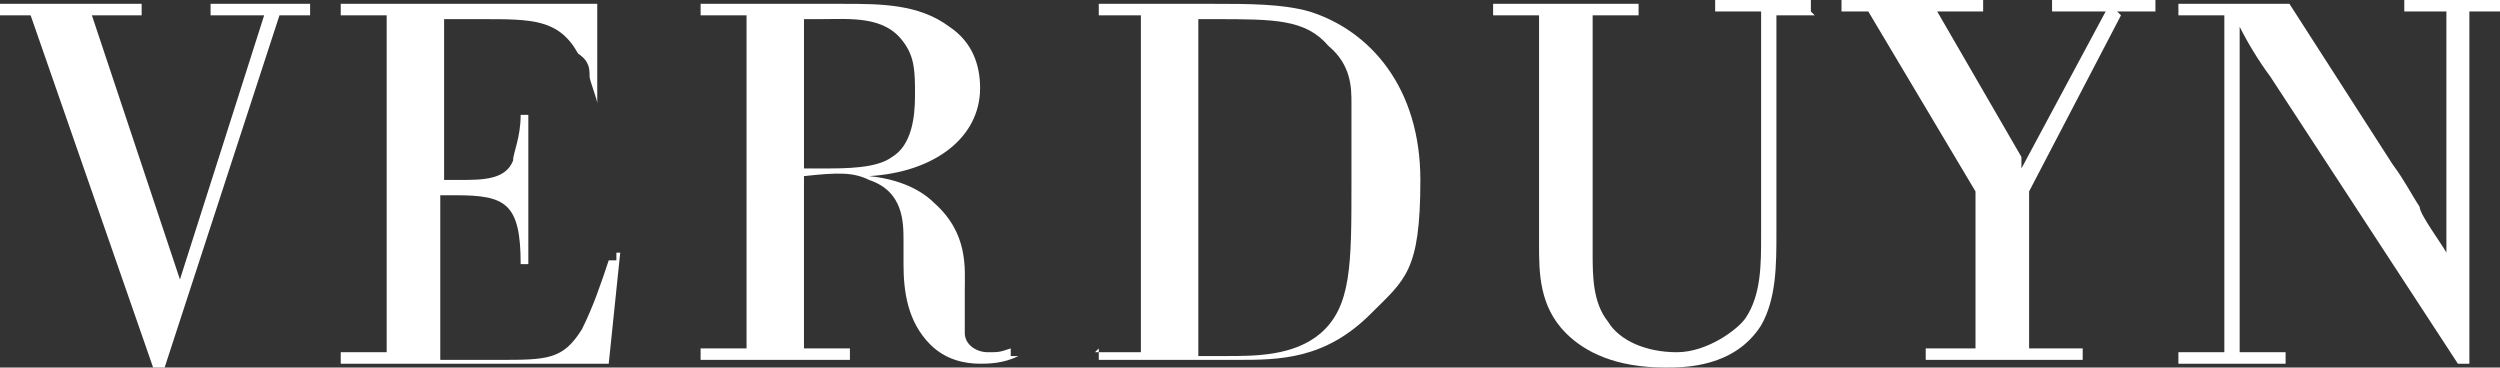
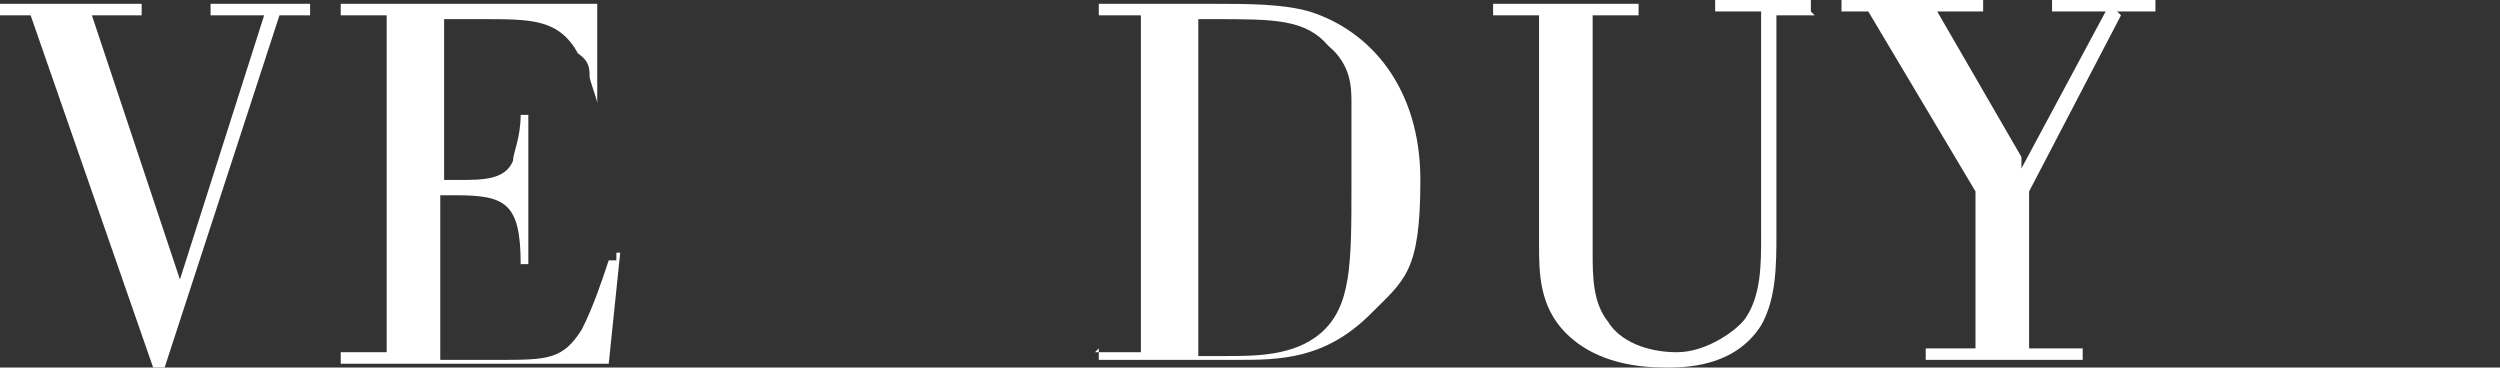
<svg xmlns="http://www.w3.org/2000/svg" id="Layer_1" width="65.3" height="9.6" version="1.1" viewBox="0 0 65.3 9.6">
  <rect x="0" y="0" width="65.3" height="9.6" fill="#333333" stroke="none" />
  <defs>
    <style>
      .st0 {
        fill: #fff;
      }
    </style>
  </defs>
  <path class="st0" d="M7.3.4l-3,9.2h-.3L.8.4h-.8V.1h3.7v.3h-1.3l2.3,6.9L6.9.4h-1.4V.1h2.6v.3h-.9.1Z" />
  <path class="st0" d="M16.2,6.6l-.3,2.9h-7v-.3h1.2V.4h-1.2V.1h6.7v2.6c0,0,0,0,0,0,0-.1-.2-.6-.2-.7,0-.2,0-.4-.3-.6-.5-.9-1.2-.9-2.5-.9h-1v4.2h.4c.6,0,1.2,0,1.4-.5,0-.2.2-.6.2-1.2h.2v3.9h-.2c0-1.6-.4-1.8-1.7-1.8h-.4v4.3h1.5c1.3,0,1.7,0,2.2-.8.3-.6.5-1.2.7-1.8h.2v-.2h0Z" />
-   <path class="st0" d="M26.6,9.3c-.4.2-.8.2-1,.2-.4,0-.9-.1-1.3-.5-.6-.6-.7-1.4-.7-2.1v-.6c0-.5,0-1.3-.9-1.6-.4-.2-.8-.2-1.7-.1v4.5h1.2v.3h-3.9v-.3h1.2V.4h-1.2V.1h3.7c1,0,2,0,2.8.6.6.4.8,1,.8,1.6,0,1.3-1.2,2.2-2.9,2.3,1,.1,1.5.5,1.7.7.9.8.8,1.7.8,2.3v1.1c0,.3.3.5.6.5s.3,0,.6-.1v.2s.2,0,.2,0ZM21,.5v3.9h.5c.6,0,1.4,0,1.8-.3.5-.3.6-1,.6-1.6s0-1-.3-1.4c-.5-.7-1.4-.6-2.2-.6h-.5.1Z" />
  <path class="st0" d="M28.6,9.2h1.2V.4h-1.1V.1h3c.9,0,1.8,0,2.5.2,1.6.5,2.9,2,2.9,4.4s-.4,2.6-1.3,3.5c-1.2,1.2-2.4,1.2-3.5,1.2h-3.6v-.3h0ZM31.3.5v8.8h.7c.8,0,1.8,0,2.5-.6.8-.7.8-1.8.8-3.9v-2.1c0-.4,0-1-.6-1.5-.6-.7-1.4-.7-3-.7h-.4Z" />
  <path class="st0" d="M47.4.4h-1v5.7c0,.8,0,1.7-.4,2.4-.7,1.1-2,1.1-2.5,1.1-1.3,0-2.1-.4-2.6-.9-.7-.7-.7-1.6-.7-2.3V.4h-1.2V.1h3.8v.3h-1.2v6.2c0,.6,0,1.3.4,1.8.3.5,1,.8,1.8.8s1.6-.6,1.8-.9c.4-.6.4-1.4.4-2.1V.3h-1.2V0h2.5v.3h0Z" />
  <path class="st0" d="M55.4.4l-2.4,4.6v4.1h1.4v.3h-4.1v-.3h1.3v-4.1l-2.8-4.7h-.7v-.3h3.7v.3h-1.2l2.2,3.8c0,.1,0,.2,0,.3l2.2-4.1h-1.4V0h2.7v.3h-1,0Z" />
-   <path class="st0" d="M64.5.4v9.1h-.3l-4.9-7.5c-.3-.4-.6-.9-.8-1.3v8.5h1.2v.3h-2.8v-.3h1.2V.4h-1.2V.1h2.9l2.7,4.2c.3.4.5.8.7,1.1,0,.2.6,1,.7,1.2V.3h-1.1V0h2.5v.3h-1,.2Z" />
</svg>